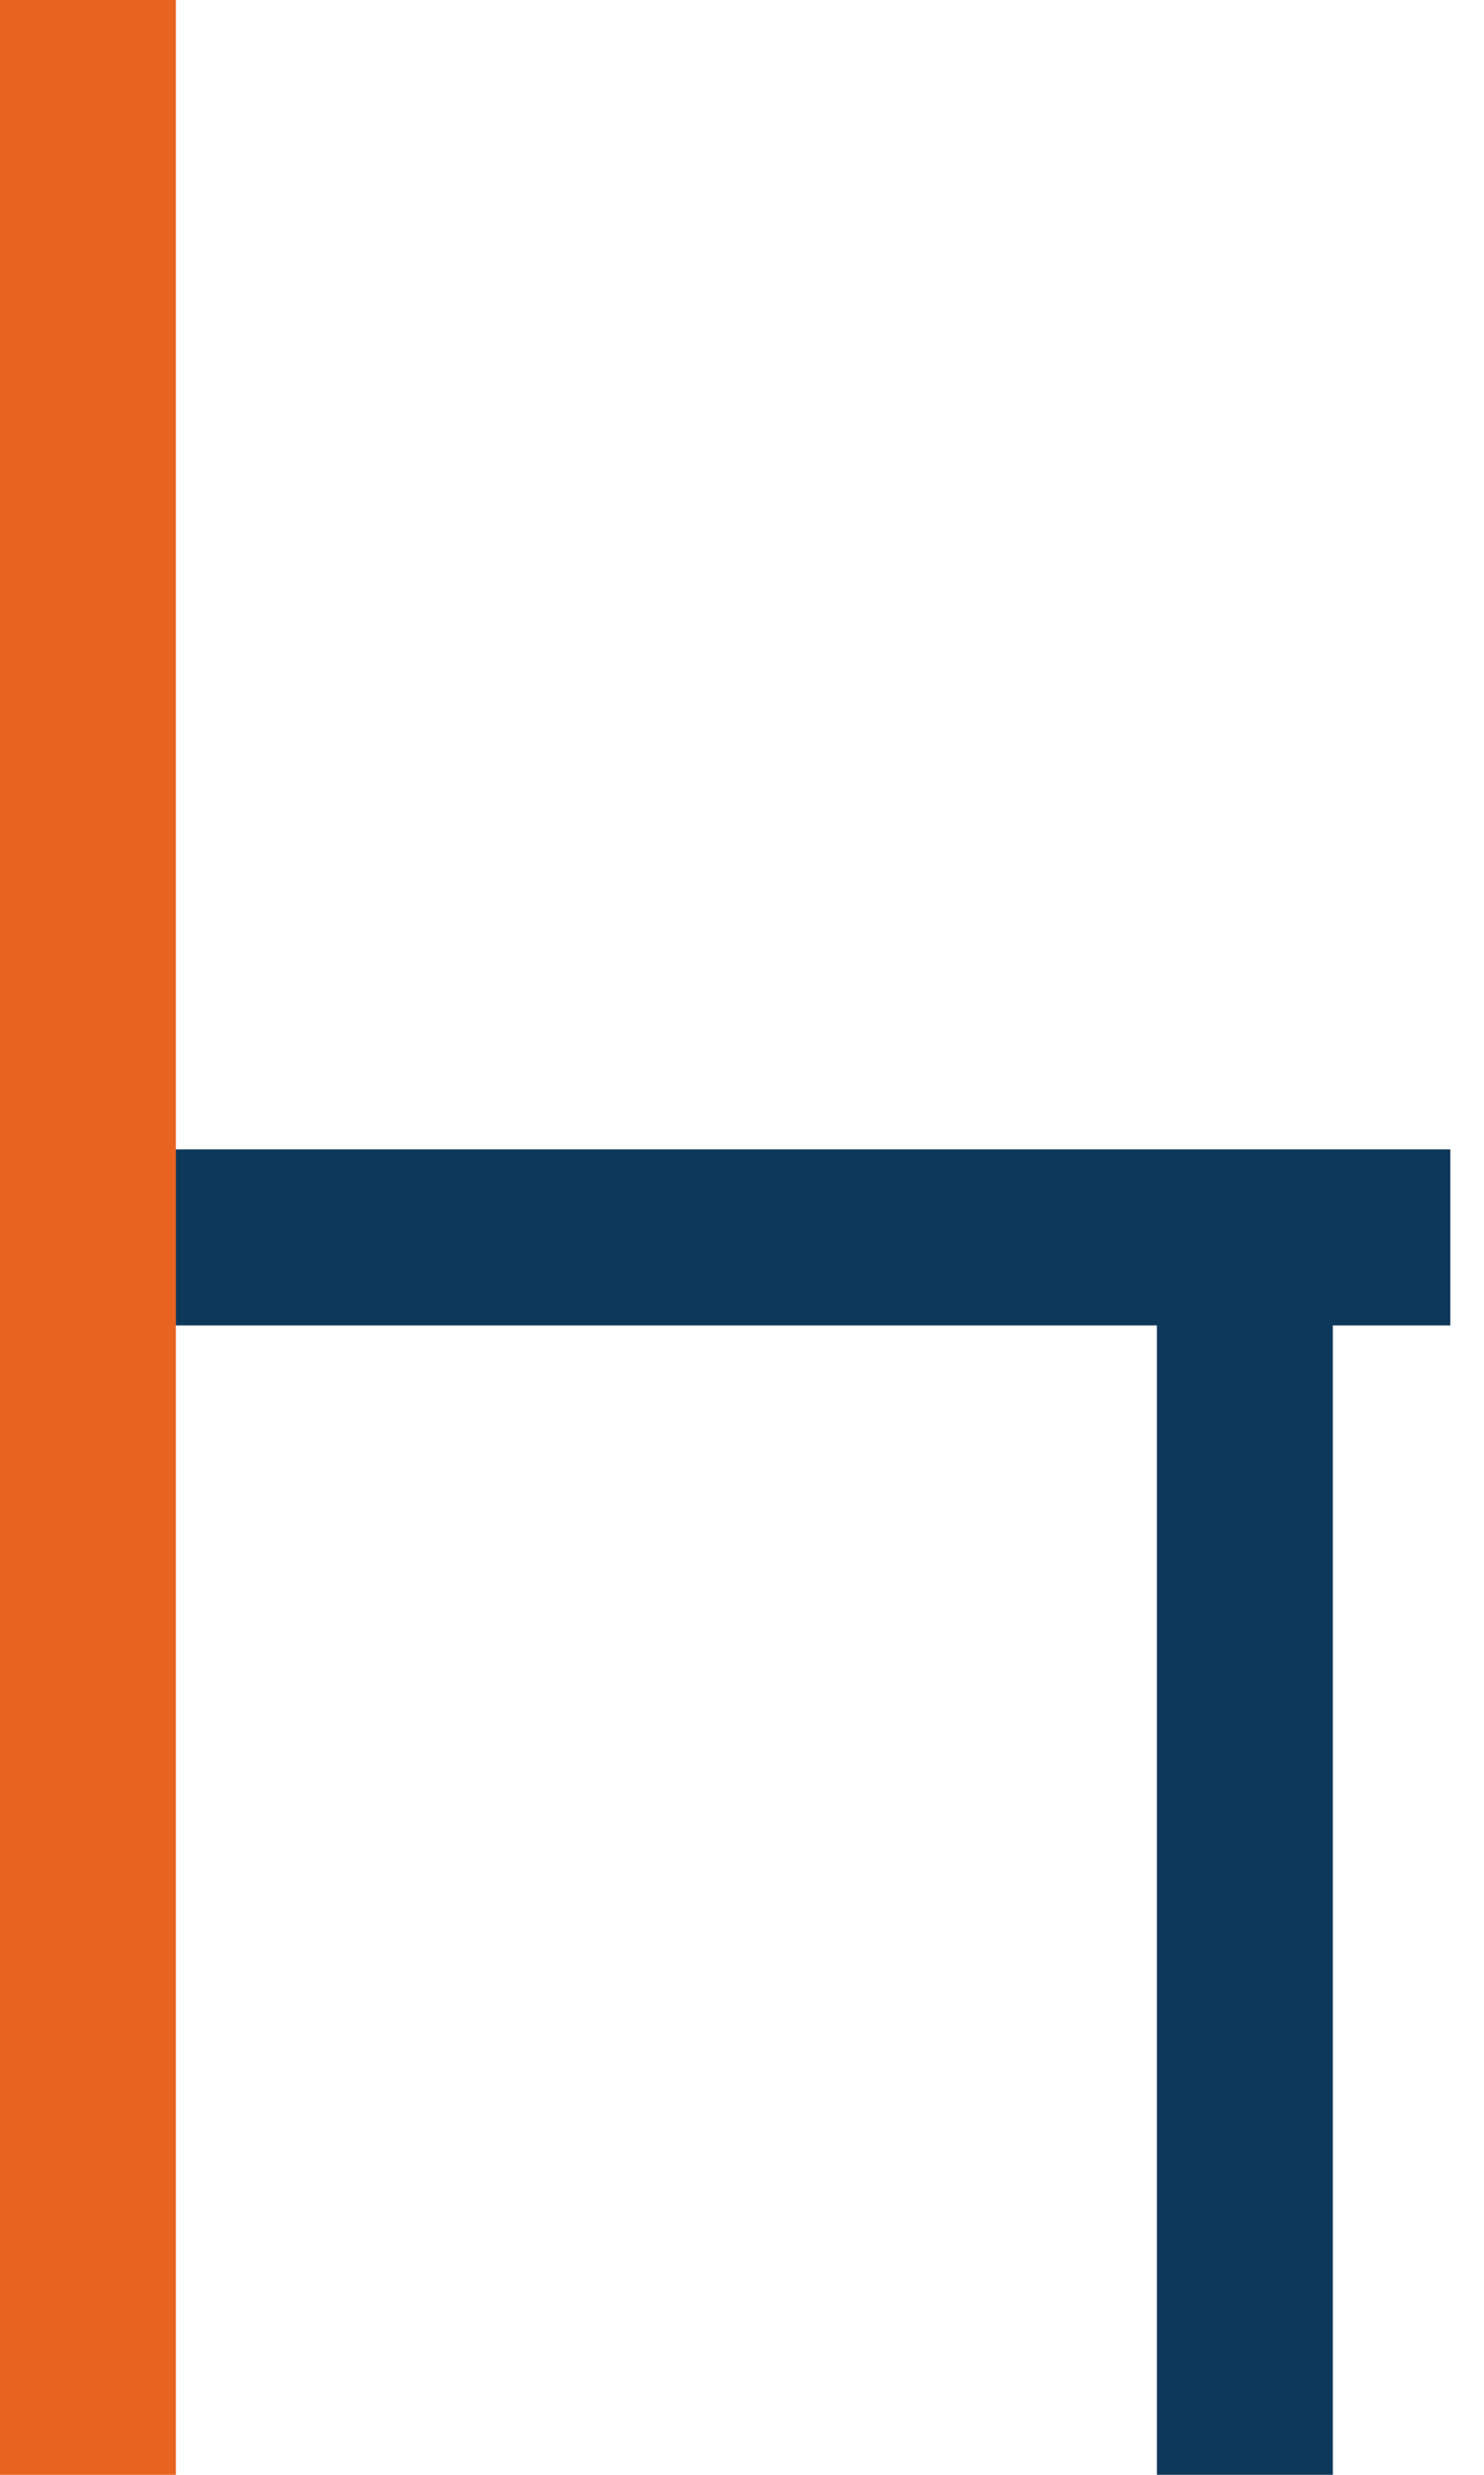
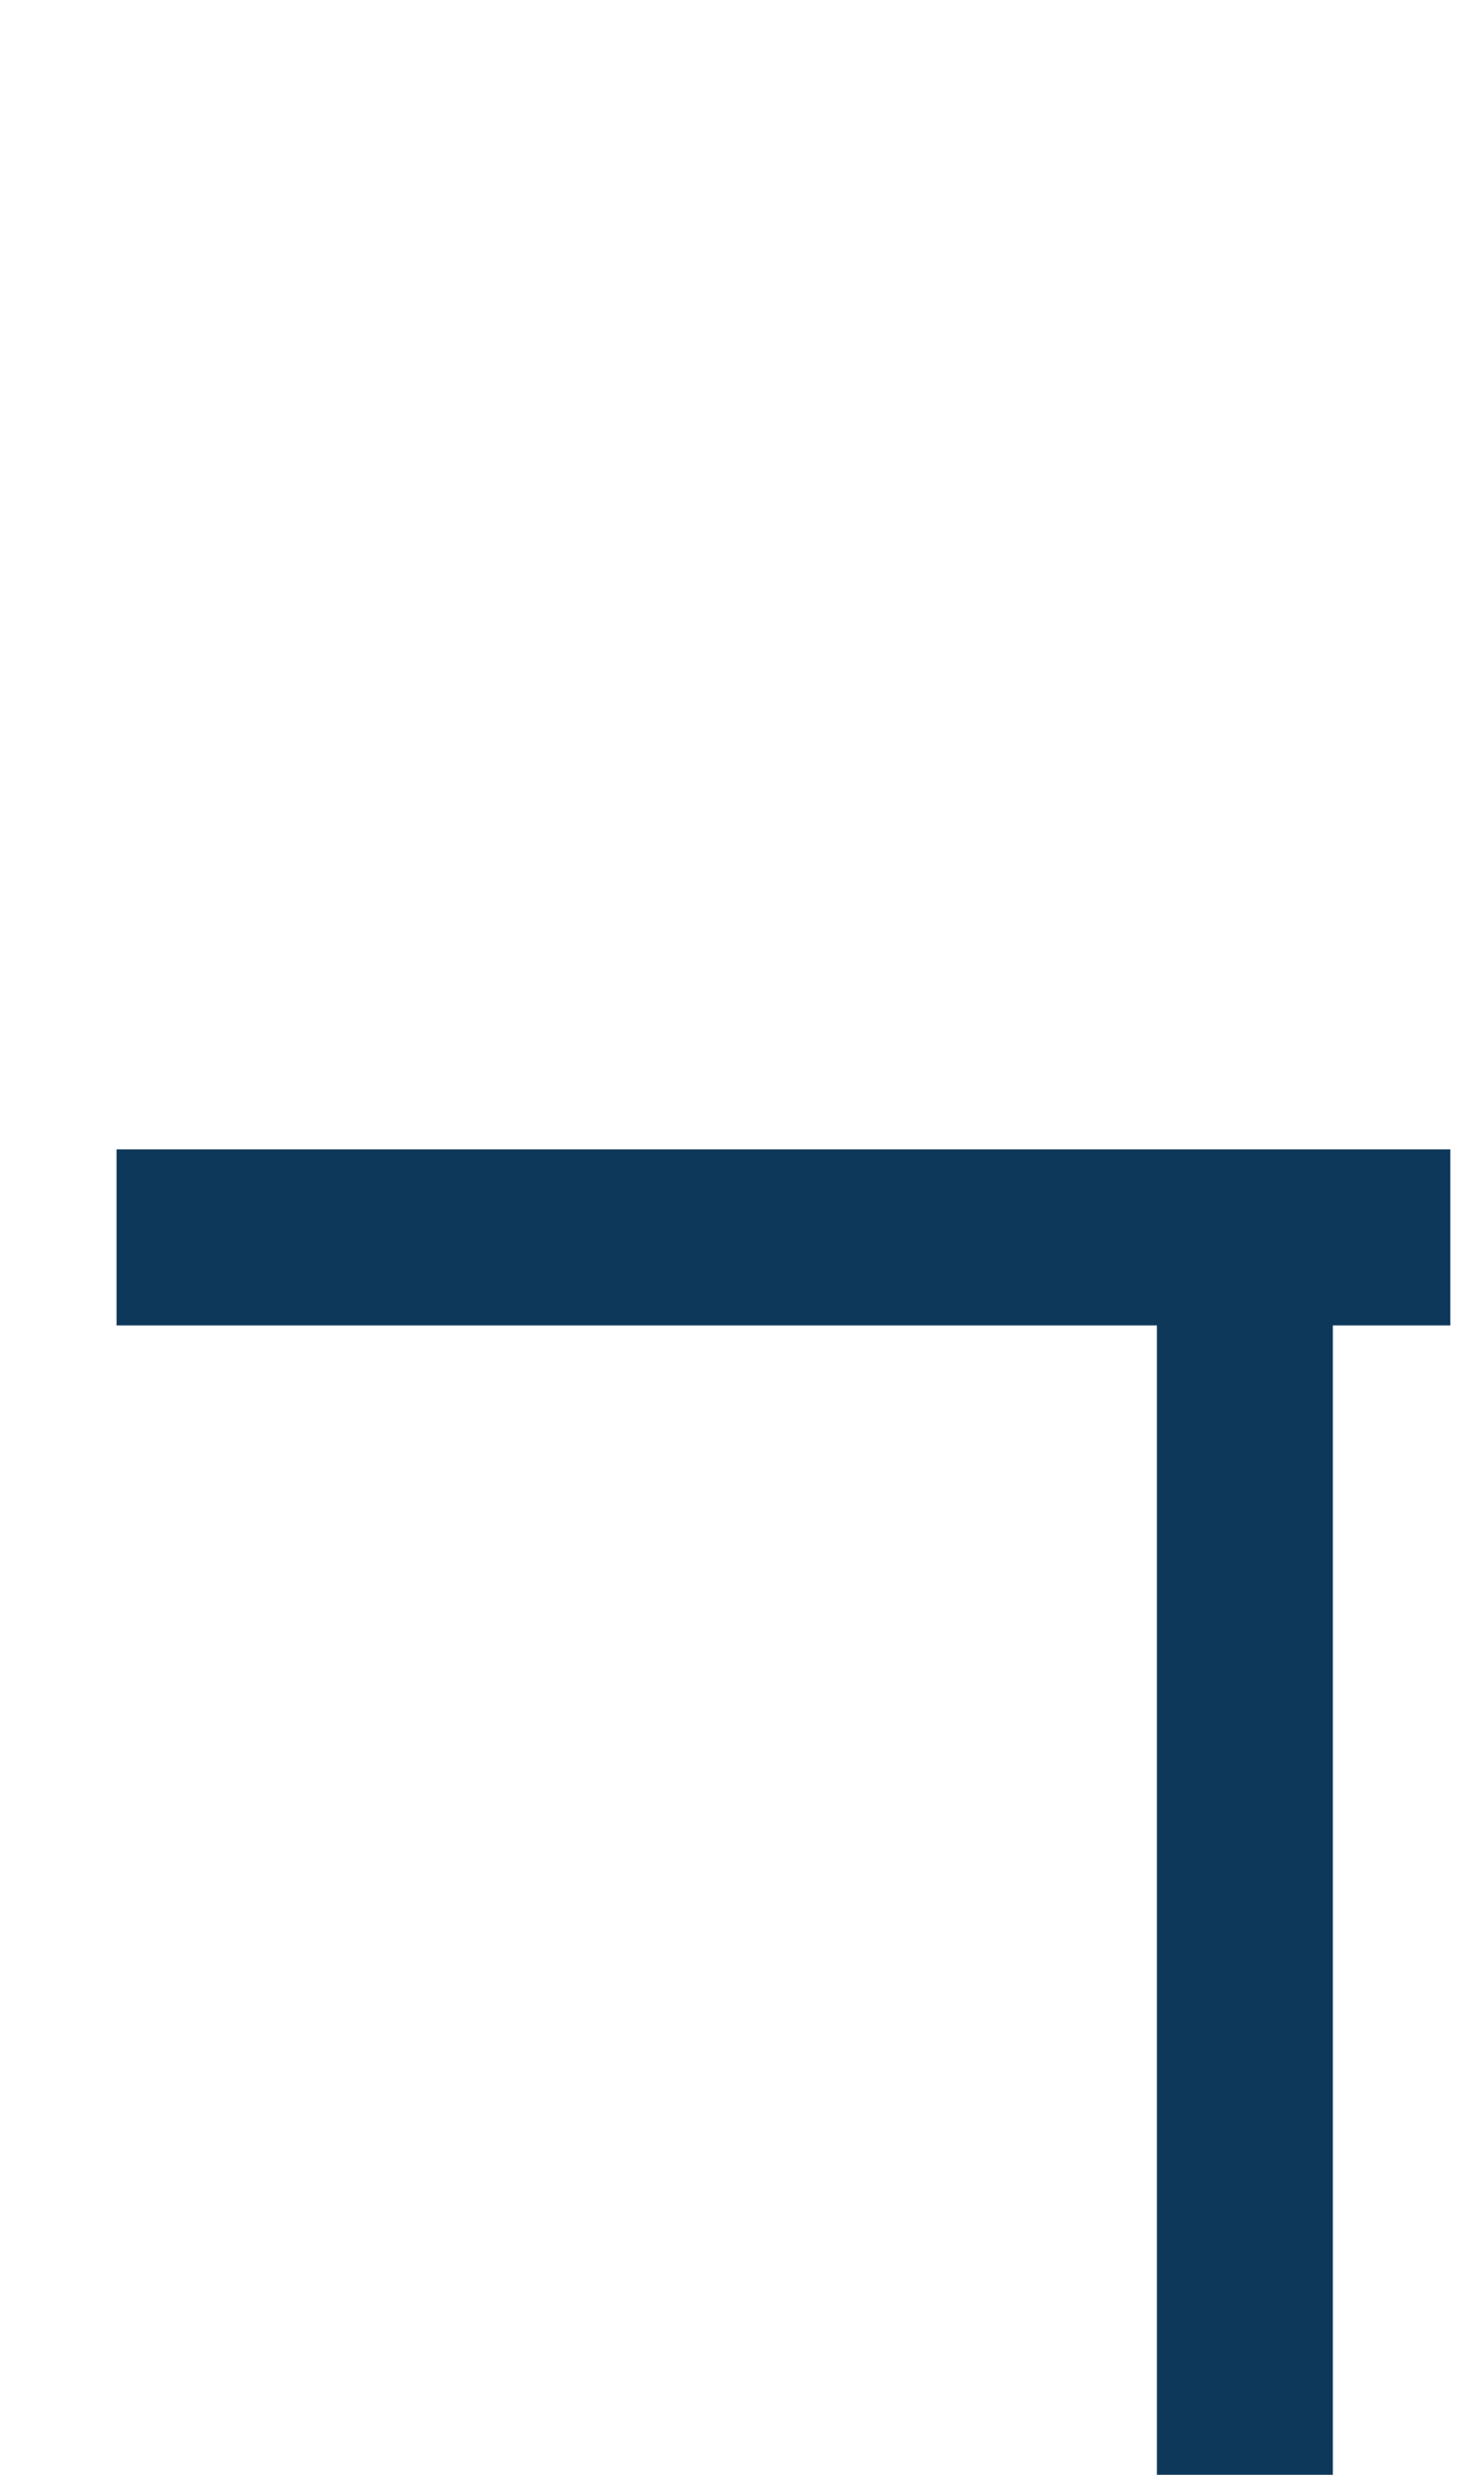
<svg xmlns="http://www.w3.org/2000/svg" width="15" height="25">
  <path d="M12.583 12.5V25M1.178 12.5H14.66" fill="none" stroke="#0e385a" stroke-width="1.778" stroke-miterlimit="22.926" />
-   <path d="M.889 0v25" fill="none" stroke="#e96320" stroke-width="1.778" stroke-miterlimit="22.926" />
</svg>